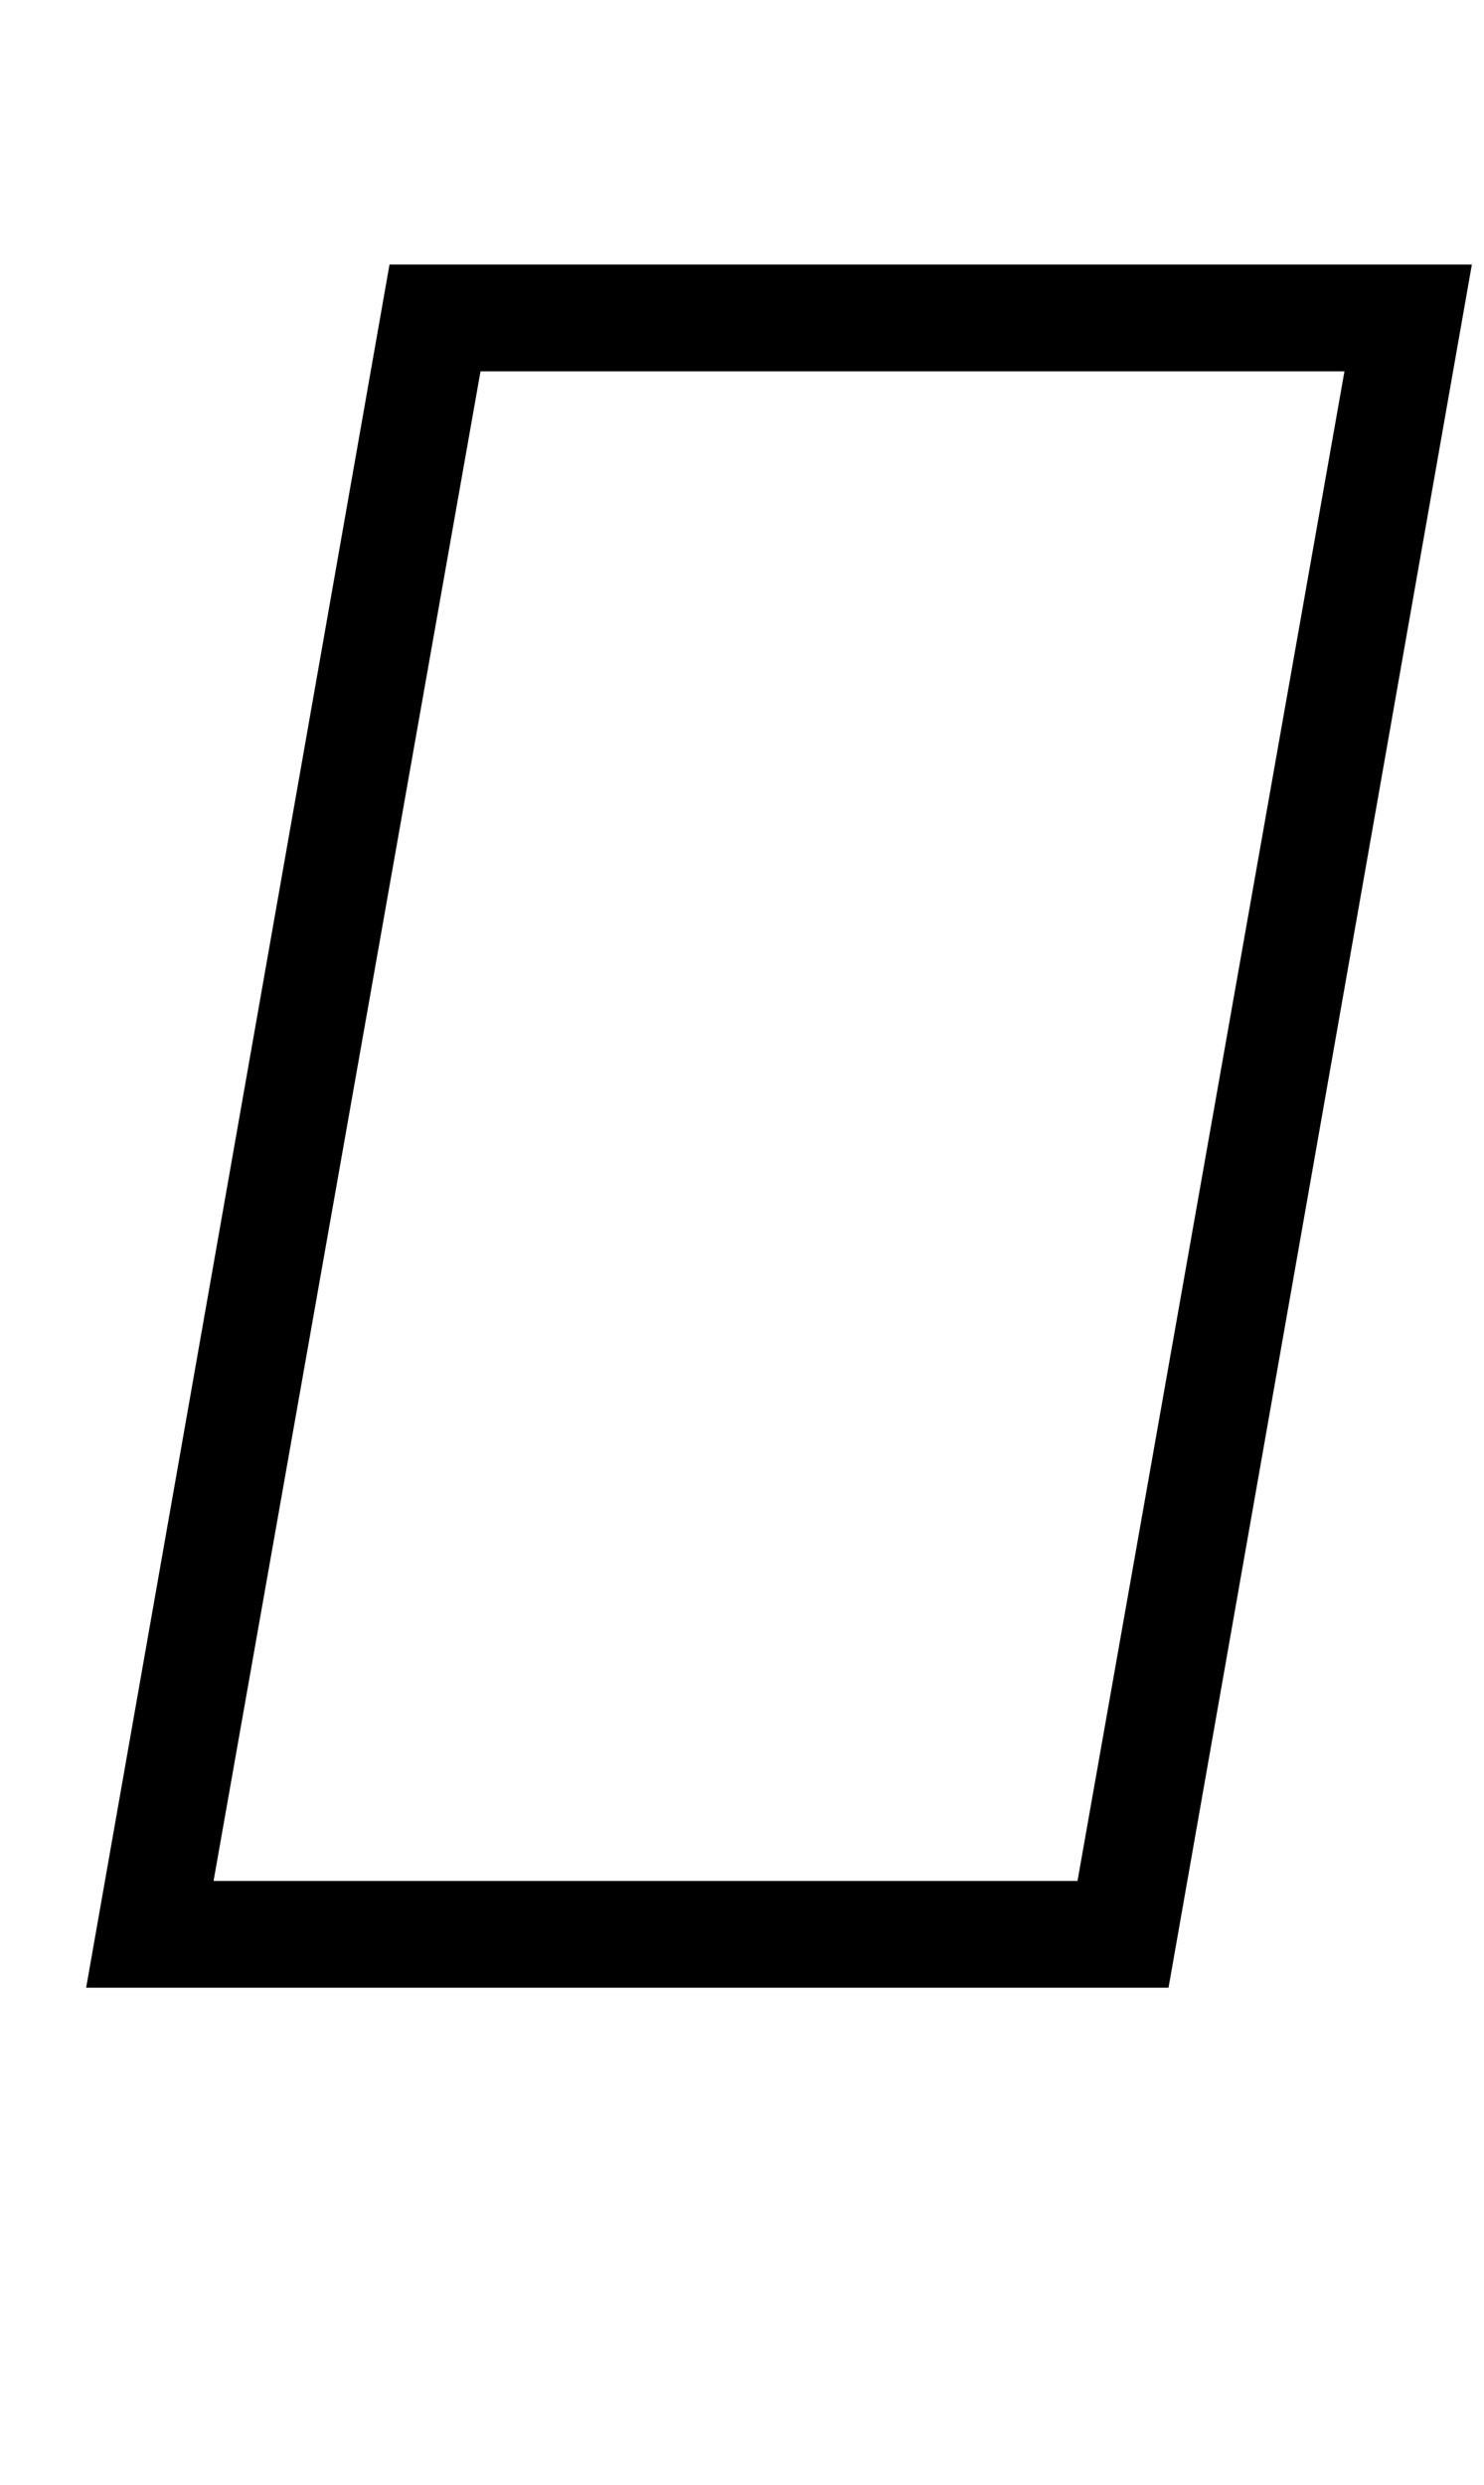
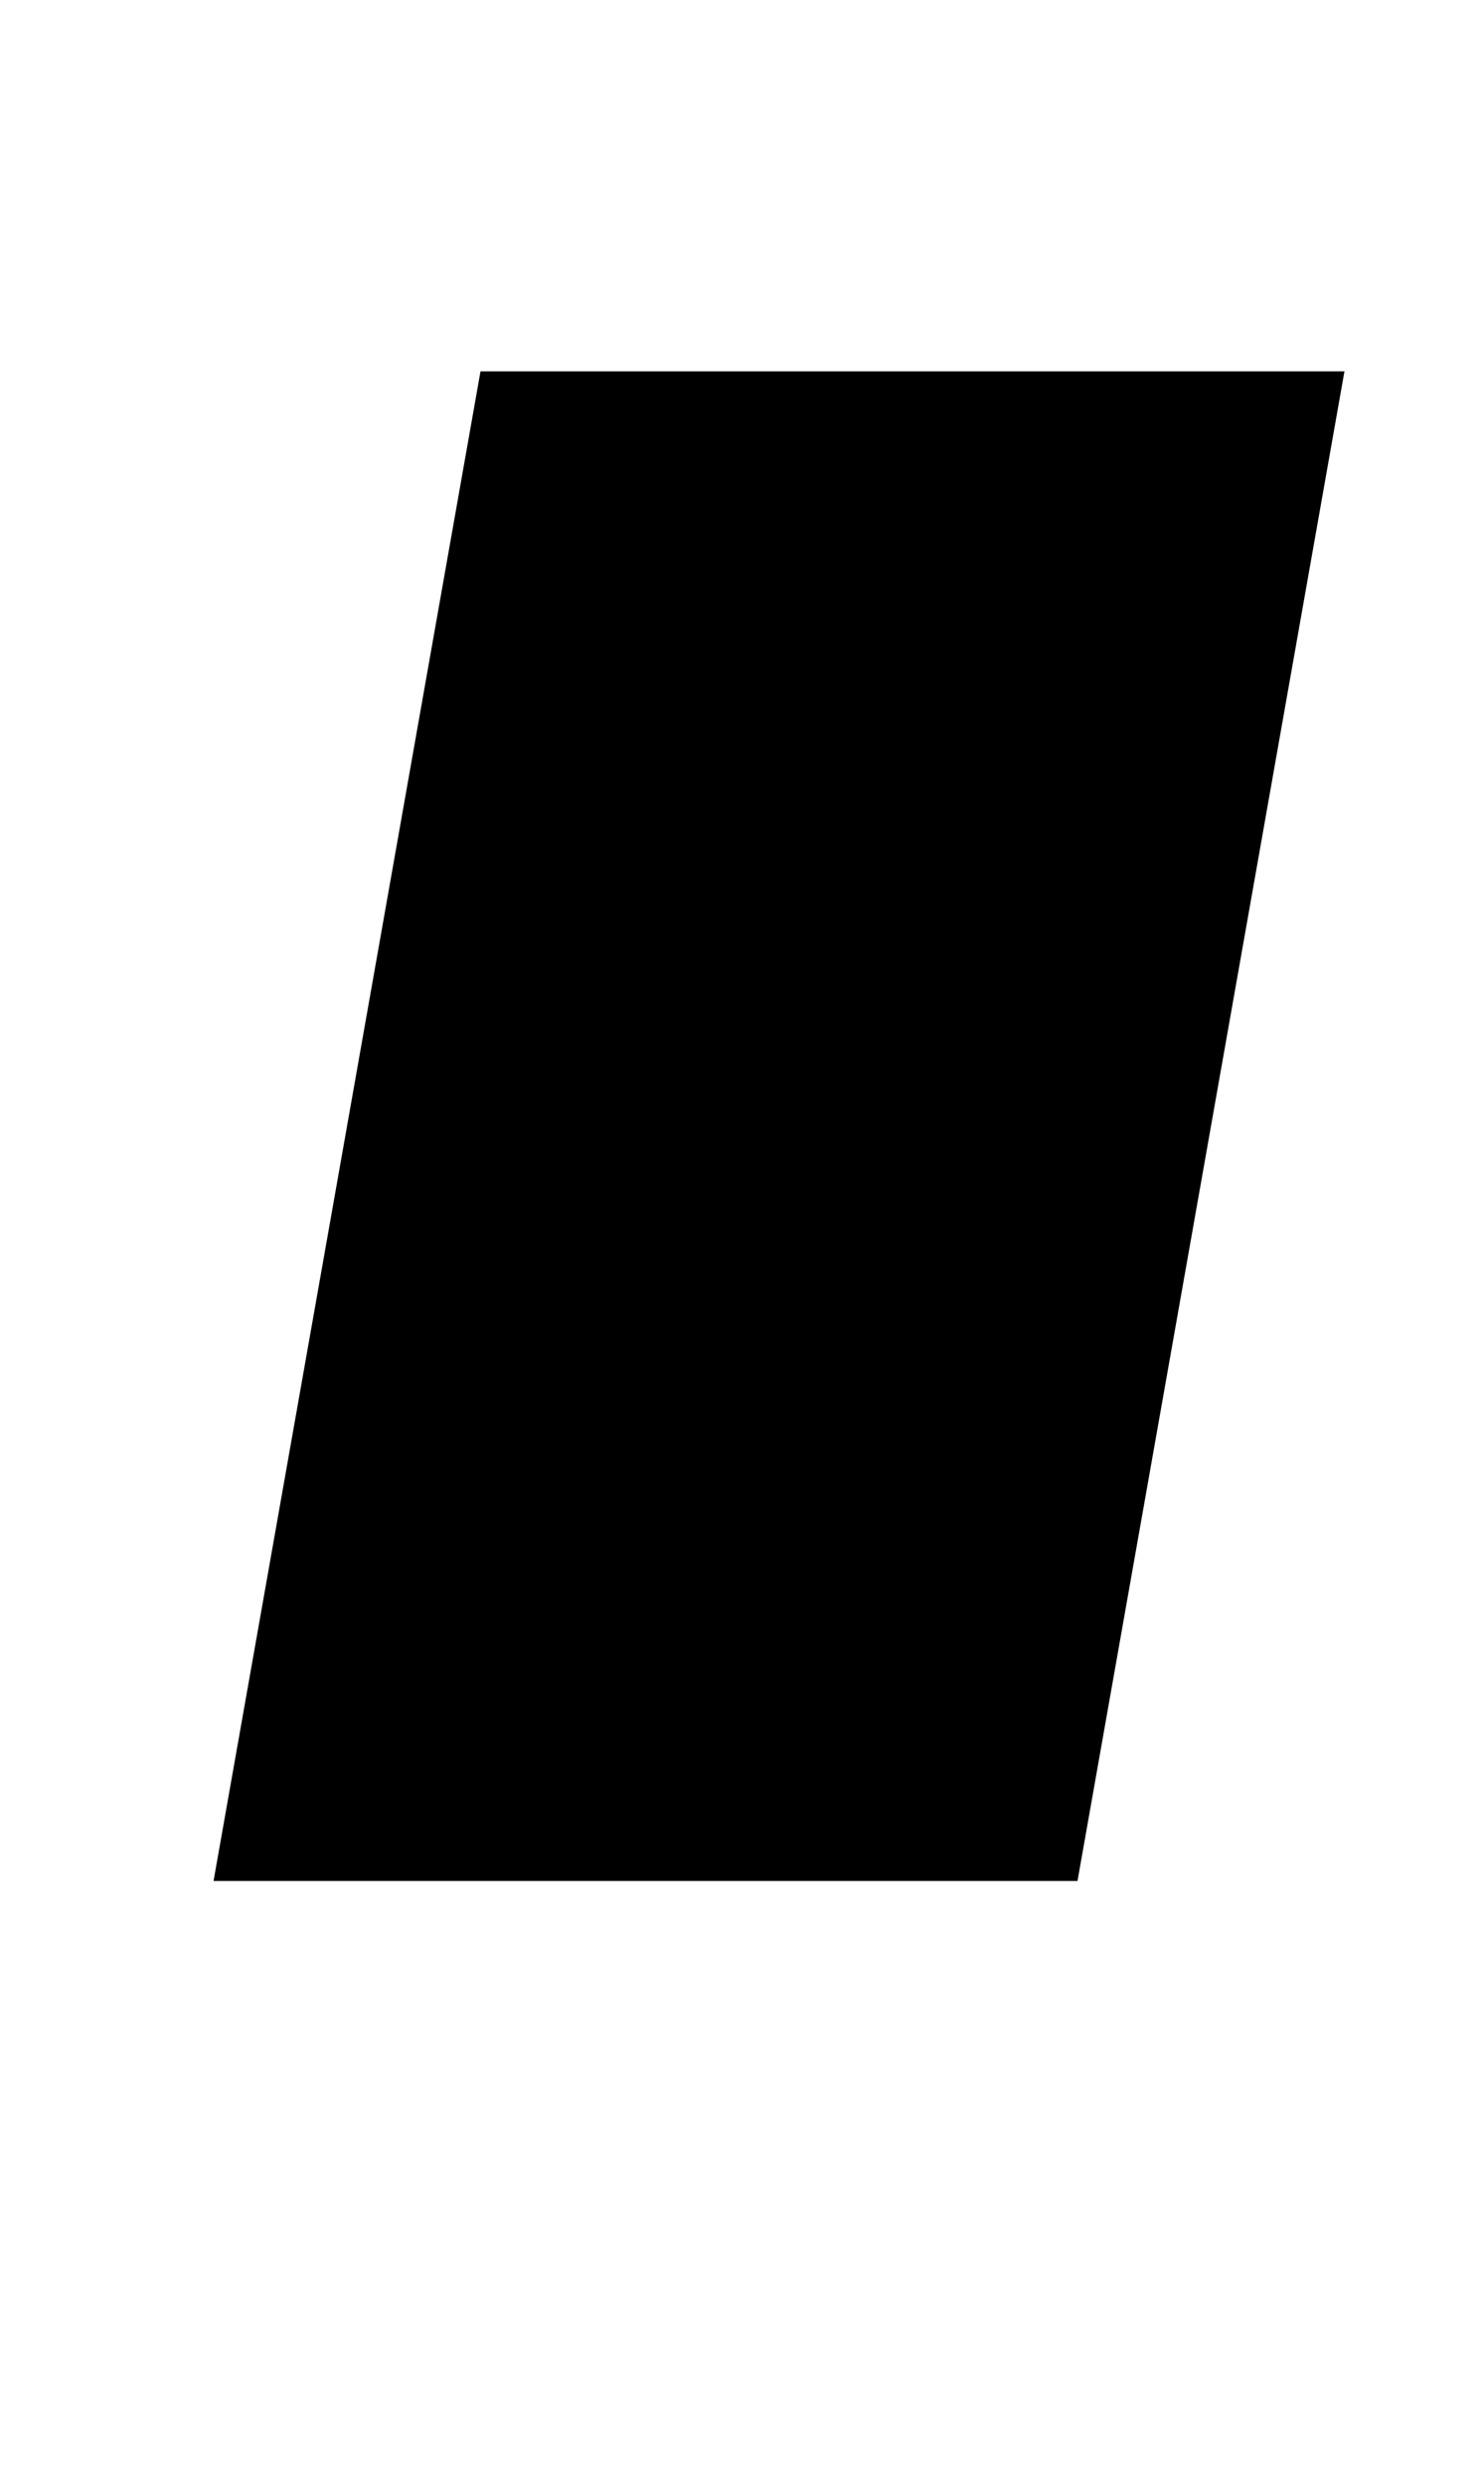
<svg xmlns="http://www.w3.org/2000/svg" version="1.1" viewBox="-10 0 1223 2048">
-   <path fill="currentColor" d="M61 1638l250 -1420h892l-250 1420h-892zM166 1550h712l220 -1244h-712z" />
+   <path fill="currentColor" d="M61 1638l250 -1420l-250 1420h-892zM166 1550h712l220 -1244h-712z" />
</svg>